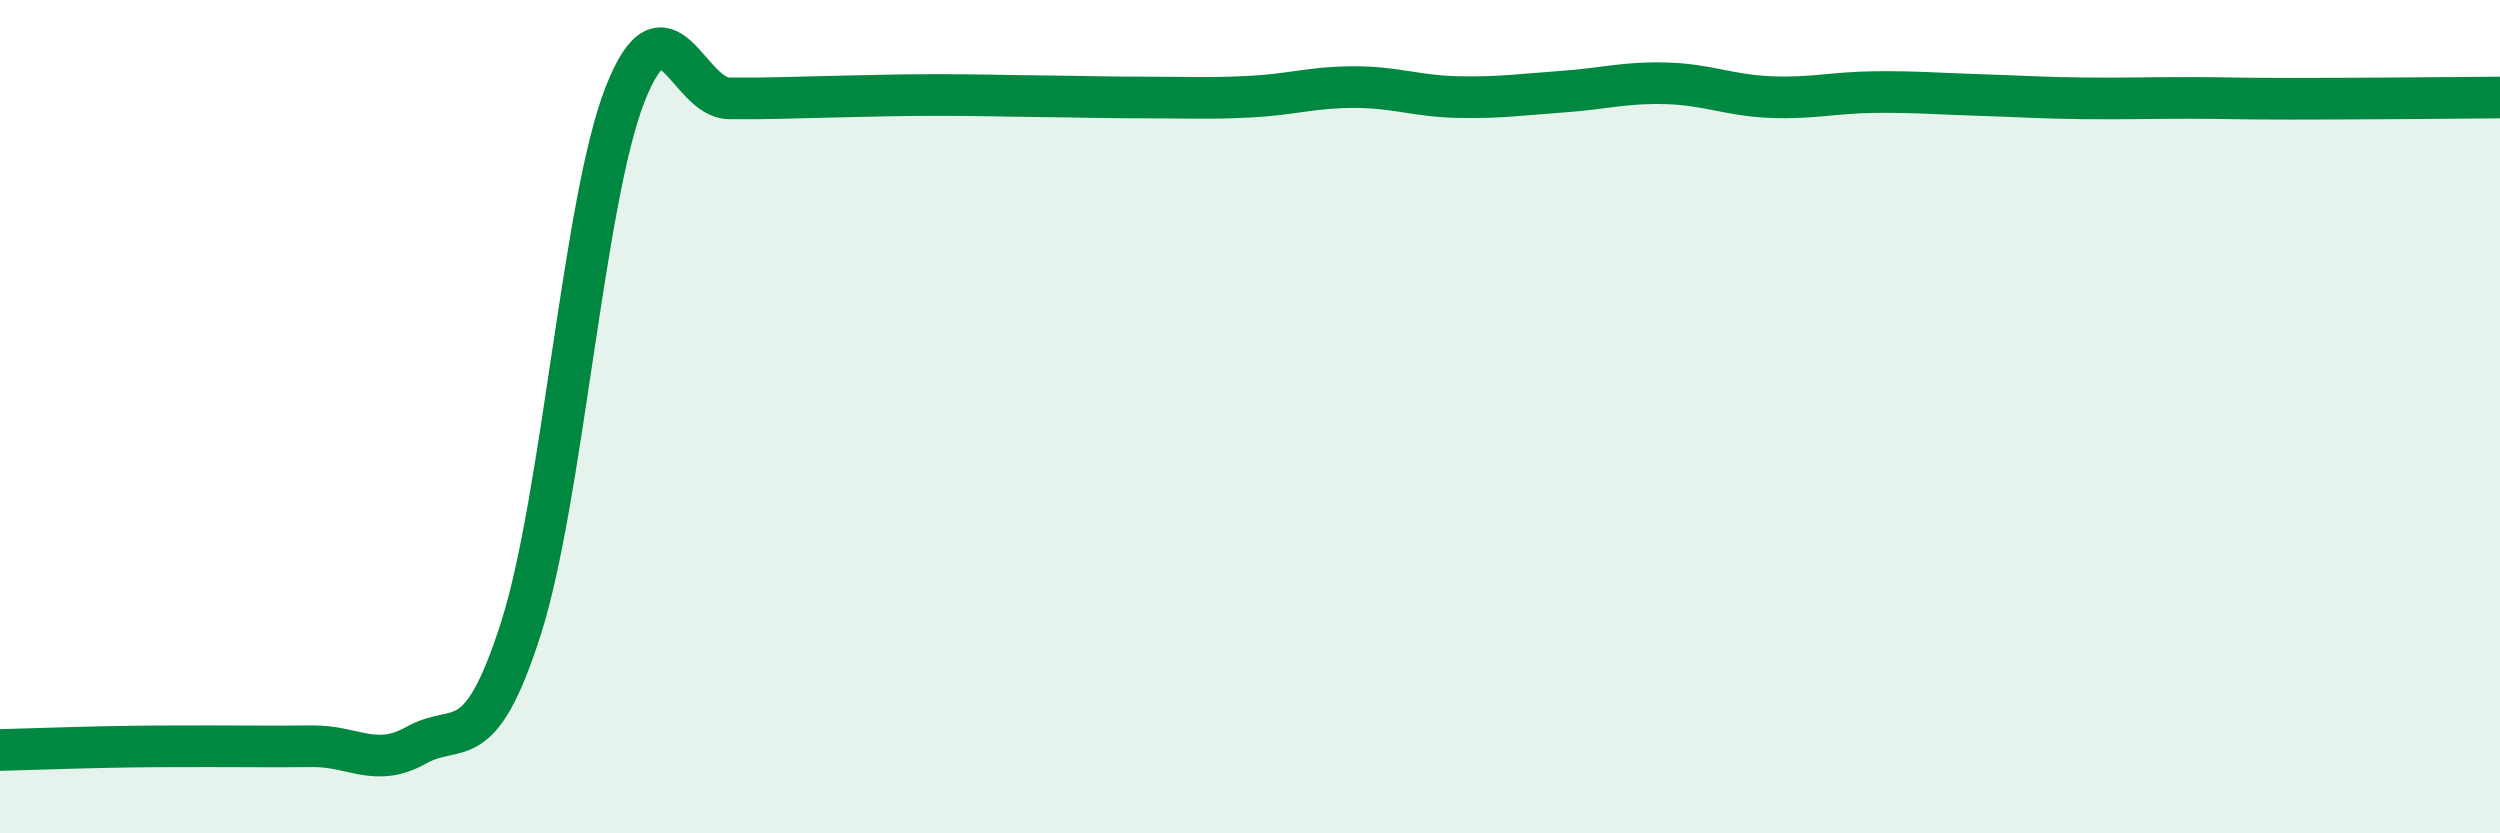
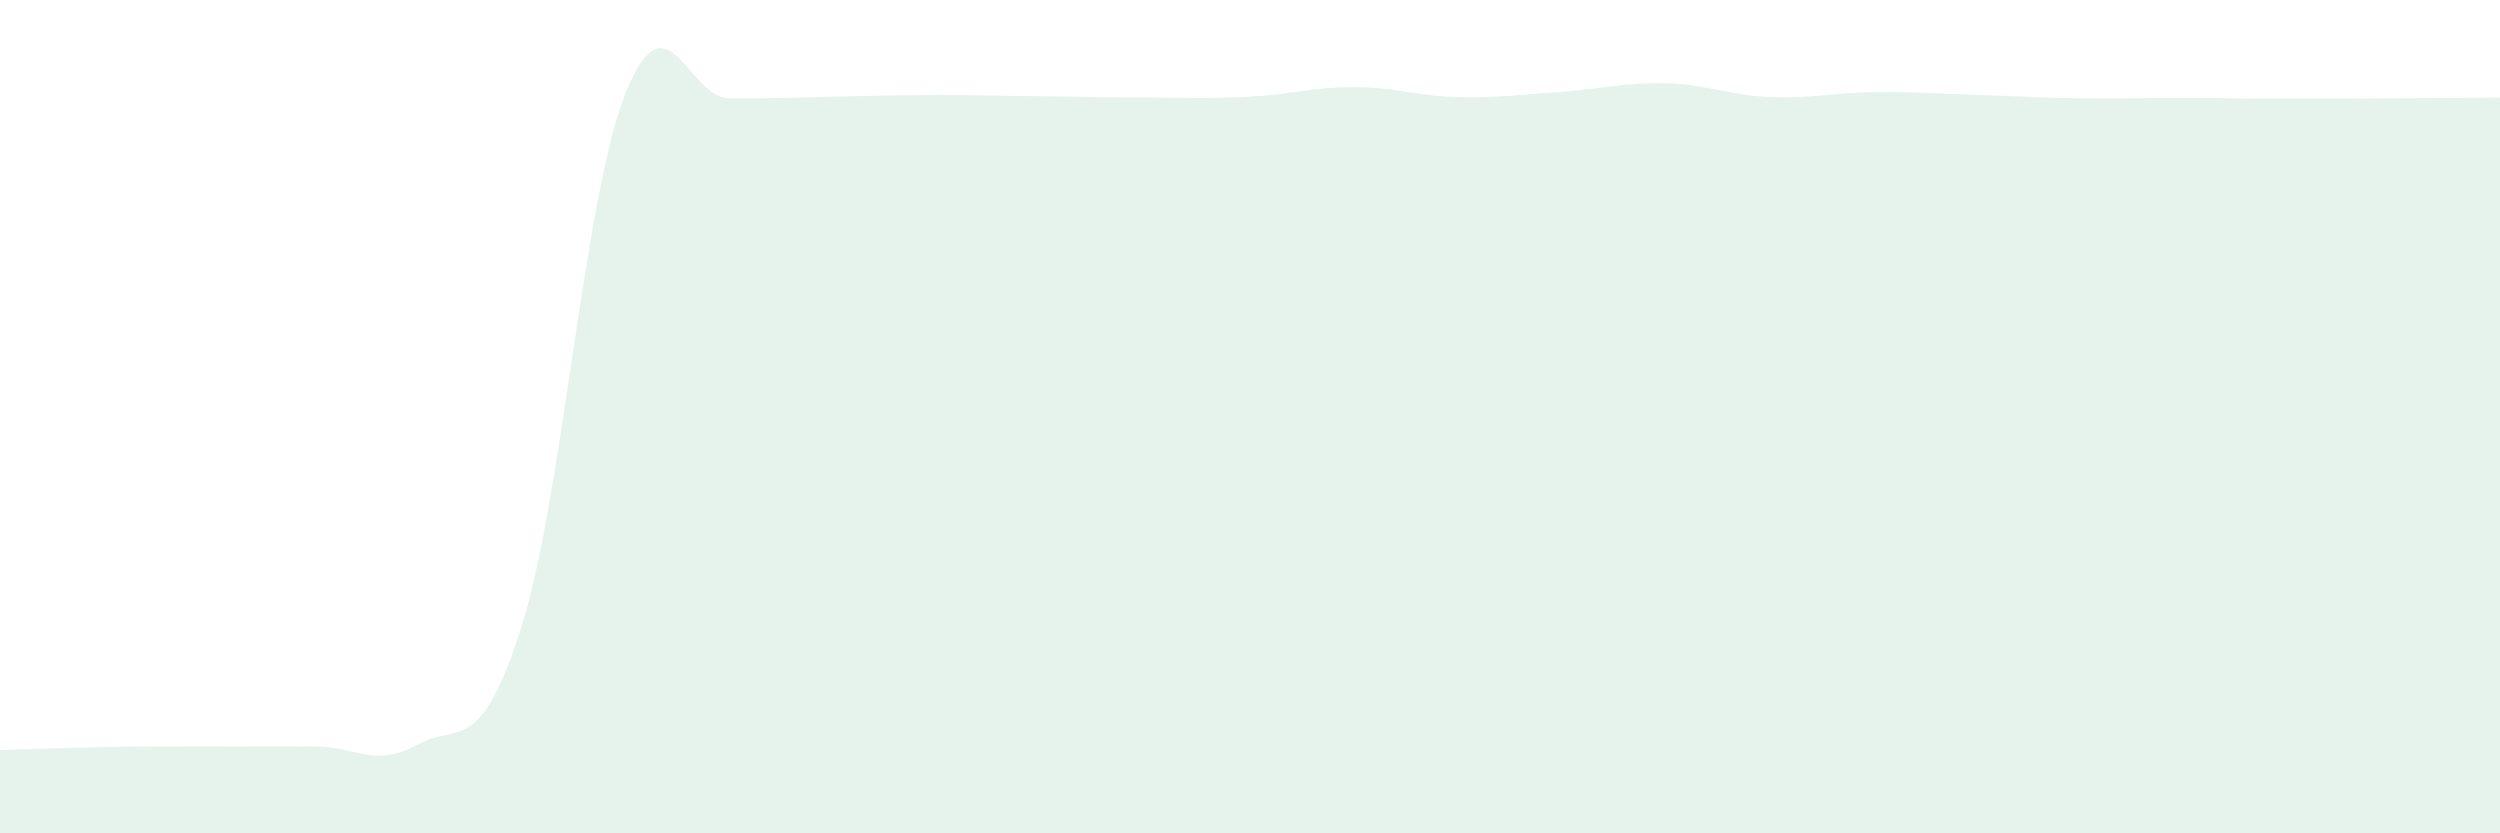
<svg xmlns="http://www.w3.org/2000/svg" width="60" height="20" viewBox="0 0 60 20">
  <path d="M 0,18 C 0.5,17.99 1.5,17.95 2.5,17.93 C 3.5,17.91 4,17.91 5,17.91 C 6,17.91 6.5,17.92 7.5,17.91 C 8.5,17.9 9,18.44 10,17.88 C 11,17.32 11.5,18.21 12.5,15.09 C 13.5,11.97 14,4.82 15,2.27 C 16,-0.28 16.5,2.35 17.5,2.36 C 18.5,2.37 19,2.34 20,2.32 C 21,2.3 21.5,2.28 22.5,2.28 C 23.5,2.28 24,2.3 25,2.31 C 26,2.32 26.5,2.34 27.5,2.34 C 28.5,2.34 29,2.37 30,2.32 C 31,2.27 31.5,2.09 32.5,2.09 C 33.5,2.09 34,2.31 35,2.33 C 36,2.35 36.5,2.27 37.5,2.2 C 38.5,2.13 39,1.97 40,2 C 41,2.03 41.5,2.29 42.5,2.33 C 43.5,2.37 44,2.22 45,2.21 C 46,2.2 46.5,2.25 47.5,2.28 C 48.5,2.31 49,2.35 50,2.36 C 51,2.37 51.5,2.35 52.5,2.35 C 53.5,2.35 53.5,2.37 55,2.37 C 56.5,2.37 59,2.35 60,2.34L60 20L0 20Z" fill="#008740" opacity="0.1" stroke-linecap="round" stroke-linejoin="round" />
-   <path d="M 0,18 C 0.5,17.99 1.5,17.95 2.5,17.93 C 3.5,17.91 4,17.91 5,17.91 C 6,17.91 6.5,17.92 7.5,17.91 C 8.5,17.9 9,18.44 10,17.88 C 11,17.32 11.5,18.21 12.5,15.09 C 13.5,11.97 14,4.82 15,2.27 C 16,-0.28 16.5,2.35 17.5,2.36 C 18.5,2.37 19,2.34 20,2.32 C 21,2.3 21.5,2.28 22.5,2.28 C 23.5,2.28 24,2.3 25,2.31 C 26,2.32 26.5,2.34 27.5,2.34 C 28.5,2.34 29,2.37 30,2.32 C 31,2.27 31.5,2.09 32.5,2.09 C 33.5,2.09 34,2.31 35,2.33 C 36,2.35 36.5,2.27 37.5,2.2 C 38.5,2.13 39,1.97 40,2 C 41,2.03 41.5,2.29 42.5,2.33 C 43.5,2.37 44,2.22 45,2.21 C 46,2.2 46.5,2.25 47.5,2.28 C 48.5,2.31 49,2.35 50,2.36 C 51,2.37 51.5,2.35 52.5,2.35 C 53.5,2.35 53.5,2.37 55,2.37 C 56.5,2.37 59,2.35 60,2.34" stroke="#008740" stroke-width="1" fill="none" stroke-linecap="round" stroke-linejoin="round" />
</svg>